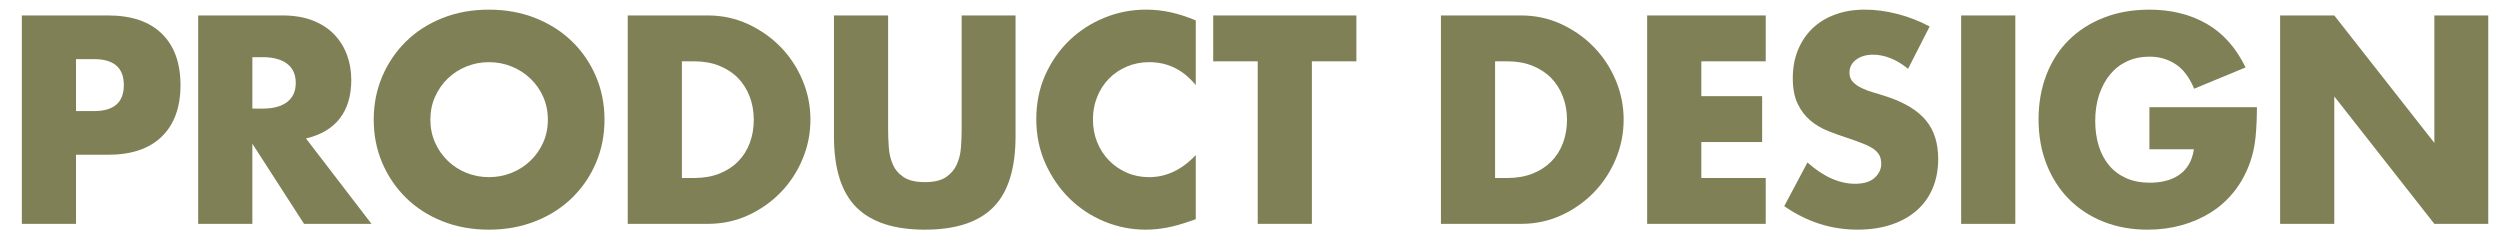
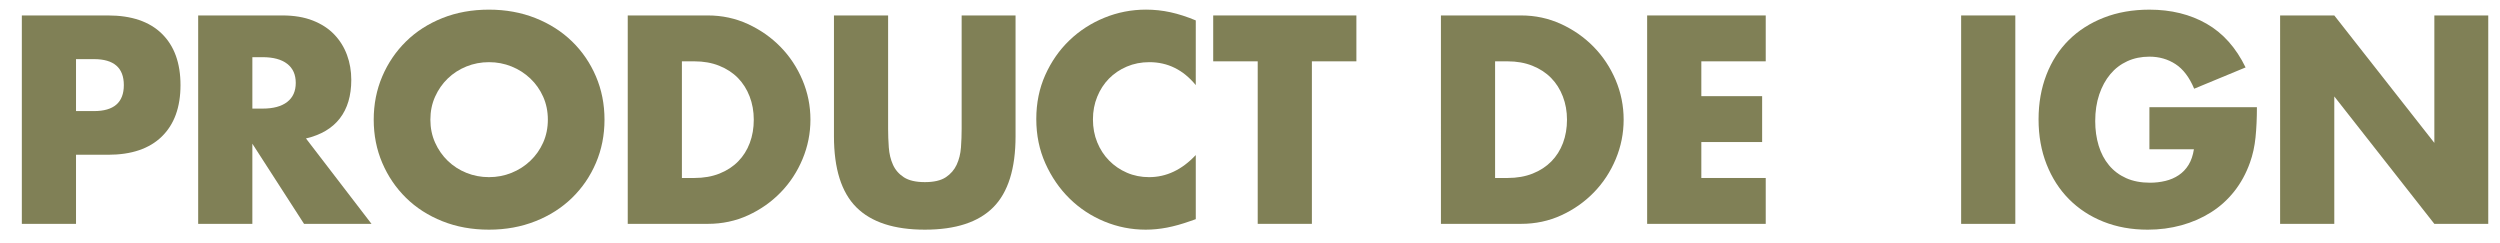
<svg xmlns="http://www.w3.org/2000/svg" version="1.1" id="レイヤー_1" x="0px" y="0px" width="286.262px" height="27.876px" viewBox="0 0 286.262 27.876" enable-background="new 0 0 286.262 27.876" xml:space="preserve">
  <path fill="#808056" d="M8.704,25.632H2.5V1.769h9.875c2.679,0,4.731,0.696,6.155,2.089c1.425,1.393,2.138,3.355,2.138,5.887  c0,2.532-0.712,4.495-2.138,5.887c-1.424,1.393-3.477,2.089-6.155,2.089H8.704V25.632z M8.704,12.72h2.057  c2.279,0,3.418-0.991,3.418-2.975c0-1.983-1.14-2.975-3.418-2.975H8.704V12.72z" />
  <path fill="#808056" d="M42.538,25.632h-7.724l-5.918-9.178v9.178h-6.204V1.769h9.653c1.33,0,2.49,0.195,3.481,0.585  c0.991,0.391,1.809,0.923,2.452,1.599c0.645,0.675,1.129,1.456,1.456,2.342c0.327,0.886,0.49,1.835,0.49,2.848  c0,1.815-0.438,3.287-1.312,4.416s-2.168,1.894-3.877,2.294L42.538,25.632z M28.897,12.435h1.171c1.225,0,2.163-0.253,2.817-0.76  c0.654-0.506,0.981-1.234,0.981-2.184c0-0.95-0.327-1.678-0.981-2.184c-0.654-0.506-1.593-0.76-2.817-0.76h-1.171V12.435z" />
  <path fill="#808056" d="M42.792,13.701c0-1.772,0.327-3.423,0.98-4.954c0.654-1.529,1.562-2.864,2.723-4.004  c1.159-1.139,2.548-2.03,4.162-2.674c1.613-0.644,3.392-0.965,5.333-0.965c1.92,0,3.691,0.322,5.316,0.965  c1.625,0.644,3.022,1.535,4.194,2.674c1.171,1.14,2.083,2.475,2.737,4.004c0.654,1.53,0.981,3.181,0.981,4.954  c0,1.773-0.327,3.423-0.981,4.953c-0.653,1.53-1.566,2.864-2.737,4.004c-1.171,1.138-2.569,2.031-4.194,2.673  c-1.625,0.645-3.396,0.967-5.316,0.967c-1.941,0-3.72-0.322-5.333-0.967c-1.614-0.644-3.003-1.535-4.162-2.673  c-1.161-1.14-2.068-2.474-2.723-4.004C43.118,17.125,42.792,15.474,42.792,13.701z M49.28,13.701c0,0.949,0.18,1.825,0.538,2.627  c0.358,0.802,0.845,1.499,1.456,2.089c0.612,0.591,1.324,1.05,2.137,1.377c0.812,0.327,1.672,0.49,2.58,0.49  c0.907,0,1.767-0.163,2.579-0.49s1.53-0.786,2.152-1.377c0.622-0.59,1.113-1.287,1.472-2.089c0.358-0.802,0.538-1.678,0.538-2.627  c0-0.95-0.18-1.825-0.538-2.627c-0.358-0.802-0.85-1.498-1.472-2.089c-0.623-0.59-1.34-1.049-2.152-1.376  c-0.812-0.327-1.672-0.491-2.579-0.491c-0.908,0-1.769,0.164-2.58,0.491c-0.812,0.327-1.524,0.786-2.137,1.376  c-0.611,0.591-1.098,1.288-1.456,2.089C49.459,11.876,49.28,12.751,49.28,13.701z" />
  <path fill="#808056" d="M71.878,1.769h9.179c1.625,0,3.149,0.328,4.573,0.981c1.424,0.654,2.669,1.524,3.735,2.611  c1.064,1.087,1.903,2.353,2.516,3.798c0.612,1.445,0.918,2.959,0.918,4.542c0,1.562-0.301,3.065-0.902,4.51  c-0.602,1.445-1.435,2.717-2.5,3.813c-1.065,1.098-2.311,1.974-3.734,2.627c-1.425,0.654-2.959,0.981-4.605,0.981h-9.179V1.769z   M78.082,20.379h1.424c1.076,0,2.036-0.169,2.88-0.506s1.556-0.802,2.137-1.393c0.58-0.591,1.023-1.292,1.329-2.105  c0.307-0.812,0.459-1.704,0.459-2.674c0-0.95-0.158-1.836-0.475-2.659c-0.317-0.823-0.766-1.53-1.345-2.121  c-0.581-0.591-1.293-1.055-2.138-1.393c-0.844-0.338-1.793-0.506-2.848-0.506h-1.424V20.379z" />
  <path fill="#808056" d="M101.693,1.769v12.977c0,0.696,0.026,1.408,0.079,2.136c0.053,0.728,0.21,1.388,0.476,1.978  c0.264,0.591,0.681,1.071,1.25,1.44c0.569,0.369,1.372,0.554,2.405,0.554c1.034,0,1.83-0.185,2.391-0.554  c0.559-0.369,0.976-0.849,1.25-1.44c0.273-0.59,0.438-1.25,0.491-1.978c0.052-0.728,0.078-1.44,0.078-2.136V1.769h6.173V15.6  c0,3.714-0.851,6.425-2.549,8.134s-4.31,2.564-7.833,2.564s-6.14-0.855-7.85-2.564c-1.709-1.709-2.562-4.42-2.562-8.134V1.769  H101.693z" />
  <path fill="#808056" d="M136.921,9.745c-1.436-1.751-3.207-2.627-5.316-2.627c-0.93,0-1.789,0.169-2.58,0.506  c-0.792,0.338-1.472,0.797-2.042,1.377c-0.569,0.581-1.019,1.271-1.345,2.073c-0.328,0.802-0.491,1.667-0.491,2.595  c0,0.949,0.163,1.825,0.491,2.627c0.327,0.802,0.78,1.499,1.361,2.089c0.58,0.591,1.261,1.055,2.042,1.393  c0.781,0.338,1.625,0.506,2.533,0.506c1.981,0,3.766-0.844,5.348-2.532v7.343l-0.633,0.222c-0.949,0.337-1.836,0.585-2.658,0.743  s-1.635,0.238-2.438,0.238c-1.646,0-3.224-0.312-4.731-0.934c-1.509-0.623-2.838-1.498-3.988-2.627  c-1.149-1.128-2.073-2.469-2.77-4.021c-0.697-1.551-1.044-3.244-1.044-5.08c0-1.836,0.343-3.518,1.028-5.048  c0.686-1.53,1.604-2.849,2.753-3.956c1.15-1.108,2.484-1.973,4.004-2.596c1.52-0.622,3.112-0.934,4.78-0.934  c0.949,0,1.884,0.101,2.801,0.301c0.918,0.201,1.885,0.512,2.896,0.934L136.921,9.745L136.921,9.745z" />
  <path fill="#808056" d="M150.217,7.023v18.609h-6.203V7.023h-5.096V1.769h16.395v5.254H150.217z" />
  <path fill="#808056" d="M164.993,1.769h9.18c1.624,0,3.147,0.328,4.572,0.981c1.425,0.654,2.67,1.524,3.734,2.611  c1.065,1.087,1.904,2.353,2.518,3.798c0.61,1.445,0.918,2.959,0.918,4.542c0,1.562-0.301,3.065-0.902,4.51  c-0.601,1.445-1.436,2.717-2.5,3.813c-1.065,1.098-2.311,1.974-3.735,2.627c-1.425,0.654-2.96,0.981-4.604,0.981h-9.18  L164.993,1.769L164.993,1.769z M171.198,20.379h1.425c1.075,0,2.035-0.169,2.879-0.506s1.557-0.802,2.137-1.393  c0.58-0.591,1.023-1.292,1.33-2.105c0.305-0.812,0.459-1.704,0.459-2.674c0-0.95-0.158-1.836-0.475-2.659  c-0.317-0.823-0.767-1.53-1.347-2.121s-1.293-1.055-2.137-1.393c-0.844-0.338-1.793-0.506-2.848-0.506h-1.426v13.357H171.198z" />
  <path fill="#808056" d="M202.184,7.023h-7.374v3.988h6.963v5.254h-6.963v4.115h7.374v5.254h-13.578V1.769h13.578V7.023z" />
-   <path fill="#808056" d="M218.483,7.877c-0.676-0.549-1.351-0.955-2.024-1.219c-0.676-0.264-1.33-0.396-1.963-0.396  c-0.804,0-1.456,0.19-1.963,0.57c-0.507,0.379-0.76,0.875-0.76,1.487c0,0.422,0.126,0.771,0.38,1.044s0.587,0.512,0.996,0.712  c0.412,0.201,0.876,0.375,1.394,0.522c0.518,0.148,1.029,0.306,1.535,0.475c2.025,0.675,3.508,1.577,4.446,2.706  c0.939,1.129,1.408,2.601,1.408,4.415c0,1.224-0.205,2.332-0.617,3.323c-0.41,0.992-1.012,1.841-1.804,2.547  c-0.791,0.708-1.762,1.256-2.911,1.646c-1.149,0.392-2.453,0.586-3.91,0.586c-3.018,0-5.812-0.896-8.387-2.69l2.658-5  c0.929,0.823,1.847,1.435,2.754,1.835c0.907,0.401,1.805,0.602,2.69,0.602c1.013,0,1.767-0.232,2.263-0.696  c0.496-0.464,0.744-0.992,0.744-1.583c0-0.357-0.063-0.669-0.189-0.934c-0.127-0.264-0.338-0.506-0.633-0.728  c-0.297-0.222-0.682-0.427-1.156-0.617c-0.474-0.19-1.05-0.401-1.725-0.633c-0.803-0.253-1.588-0.532-2.357-0.838  c-0.771-0.306-1.457-0.712-2.059-1.219c-0.602-0.506-1.086-1.145-1.455-1.915s-0.555-1.746-0.555-2.927  c0-1.181,0.194-2.252,0.586-3.213c0.391-0.96,0.938-1.783,1.646-2.469c0.707-0.685,1.571-1.218,2.595-1.598  c1.024-0.38,2.17-0.57,3.436-0.57c1.182,0,2.416,0.164,3.703,0.491c1.287,0.327,2.521,0.807,3.703,1.44L218.483,7.877z" />
  <path fill="#808056" d="M230.764,1.769v23.865h-6.204V1.769H230.764z" />
  <path fill="#808056" d="M246.115,12.277h12.312c0,1.266-0.053,2.416-0.158,3.45c-0.105,1.034-0.315,1.994-0.633,2.88  c-0.443,1.245-1.044,2.348-1.804,3.308c-0.761,0.96-1.652,1.762-2.675,2.405c-1.024,0.645-2.147,1.135-3.371,1.473  c-1.225,0.336-2.512,0.506-3.861,0.506c-1.856,0-3.55-0.307-5.08-0.918c-1.53-0.61-2.843-1.473-3.94-2.58  c-1.098-1.108-1.95-2.438-2.562-3.988c-0.612-1.55-0.918-3.265-0.918-5.143c0-1.856,0.301-3.561,0.901-5.112  c0.602-1.551,1.457-2.875,2.563-3.972c1.107-1.097,2.441-1.951,4.004-2.563c1.562-0.612,3.302-0.918,5.224-0.918  c2.488,0,4.673,0.538,6.551,1.614c1.879,1.076,3.365,2.743,4.463,5.001l-5.887,2.438c-0.55-1.308-1.263-2.248-2.138-2.817  c-0.875-0.57-1.873-0.854-2.989-0.854c-0.931,0-1.773,0.174-2.533,0.522c-0.759,0.348-1.408,0.844-1.945,1.488  c-0.539,0.644-0.961,1.419-1.267,2.326c-0.307,0.908-0.459,1.92-0.459,3.039c0,1.013,0.132,1.952,0.396,2.817  c0.264,0.865,0.659,1.614,1.188,2.247c0.526,0.633,1.182,1.124,1.962,1.472c0.779,0.348,1.688,0.522,2.722,0.522  c0.611,0,1.203-0.068,1.773-0.206c0.567-0.137,1.08-0.358,1.533-0.665c0.454-0.306,0.828-0.701,1.124-1.187  c0.295-0.485,0.495-1.076,0.603-1.772h-5.096v-4.812H246.115z" />
  <path fill="#808056" d="M261.084,25.632V1.769h6.204l11.457,14.591V1.769h6.172v23.865h-6.172l-11.457-14.591v14.591h-6.204V25.632z  " />
</svg>